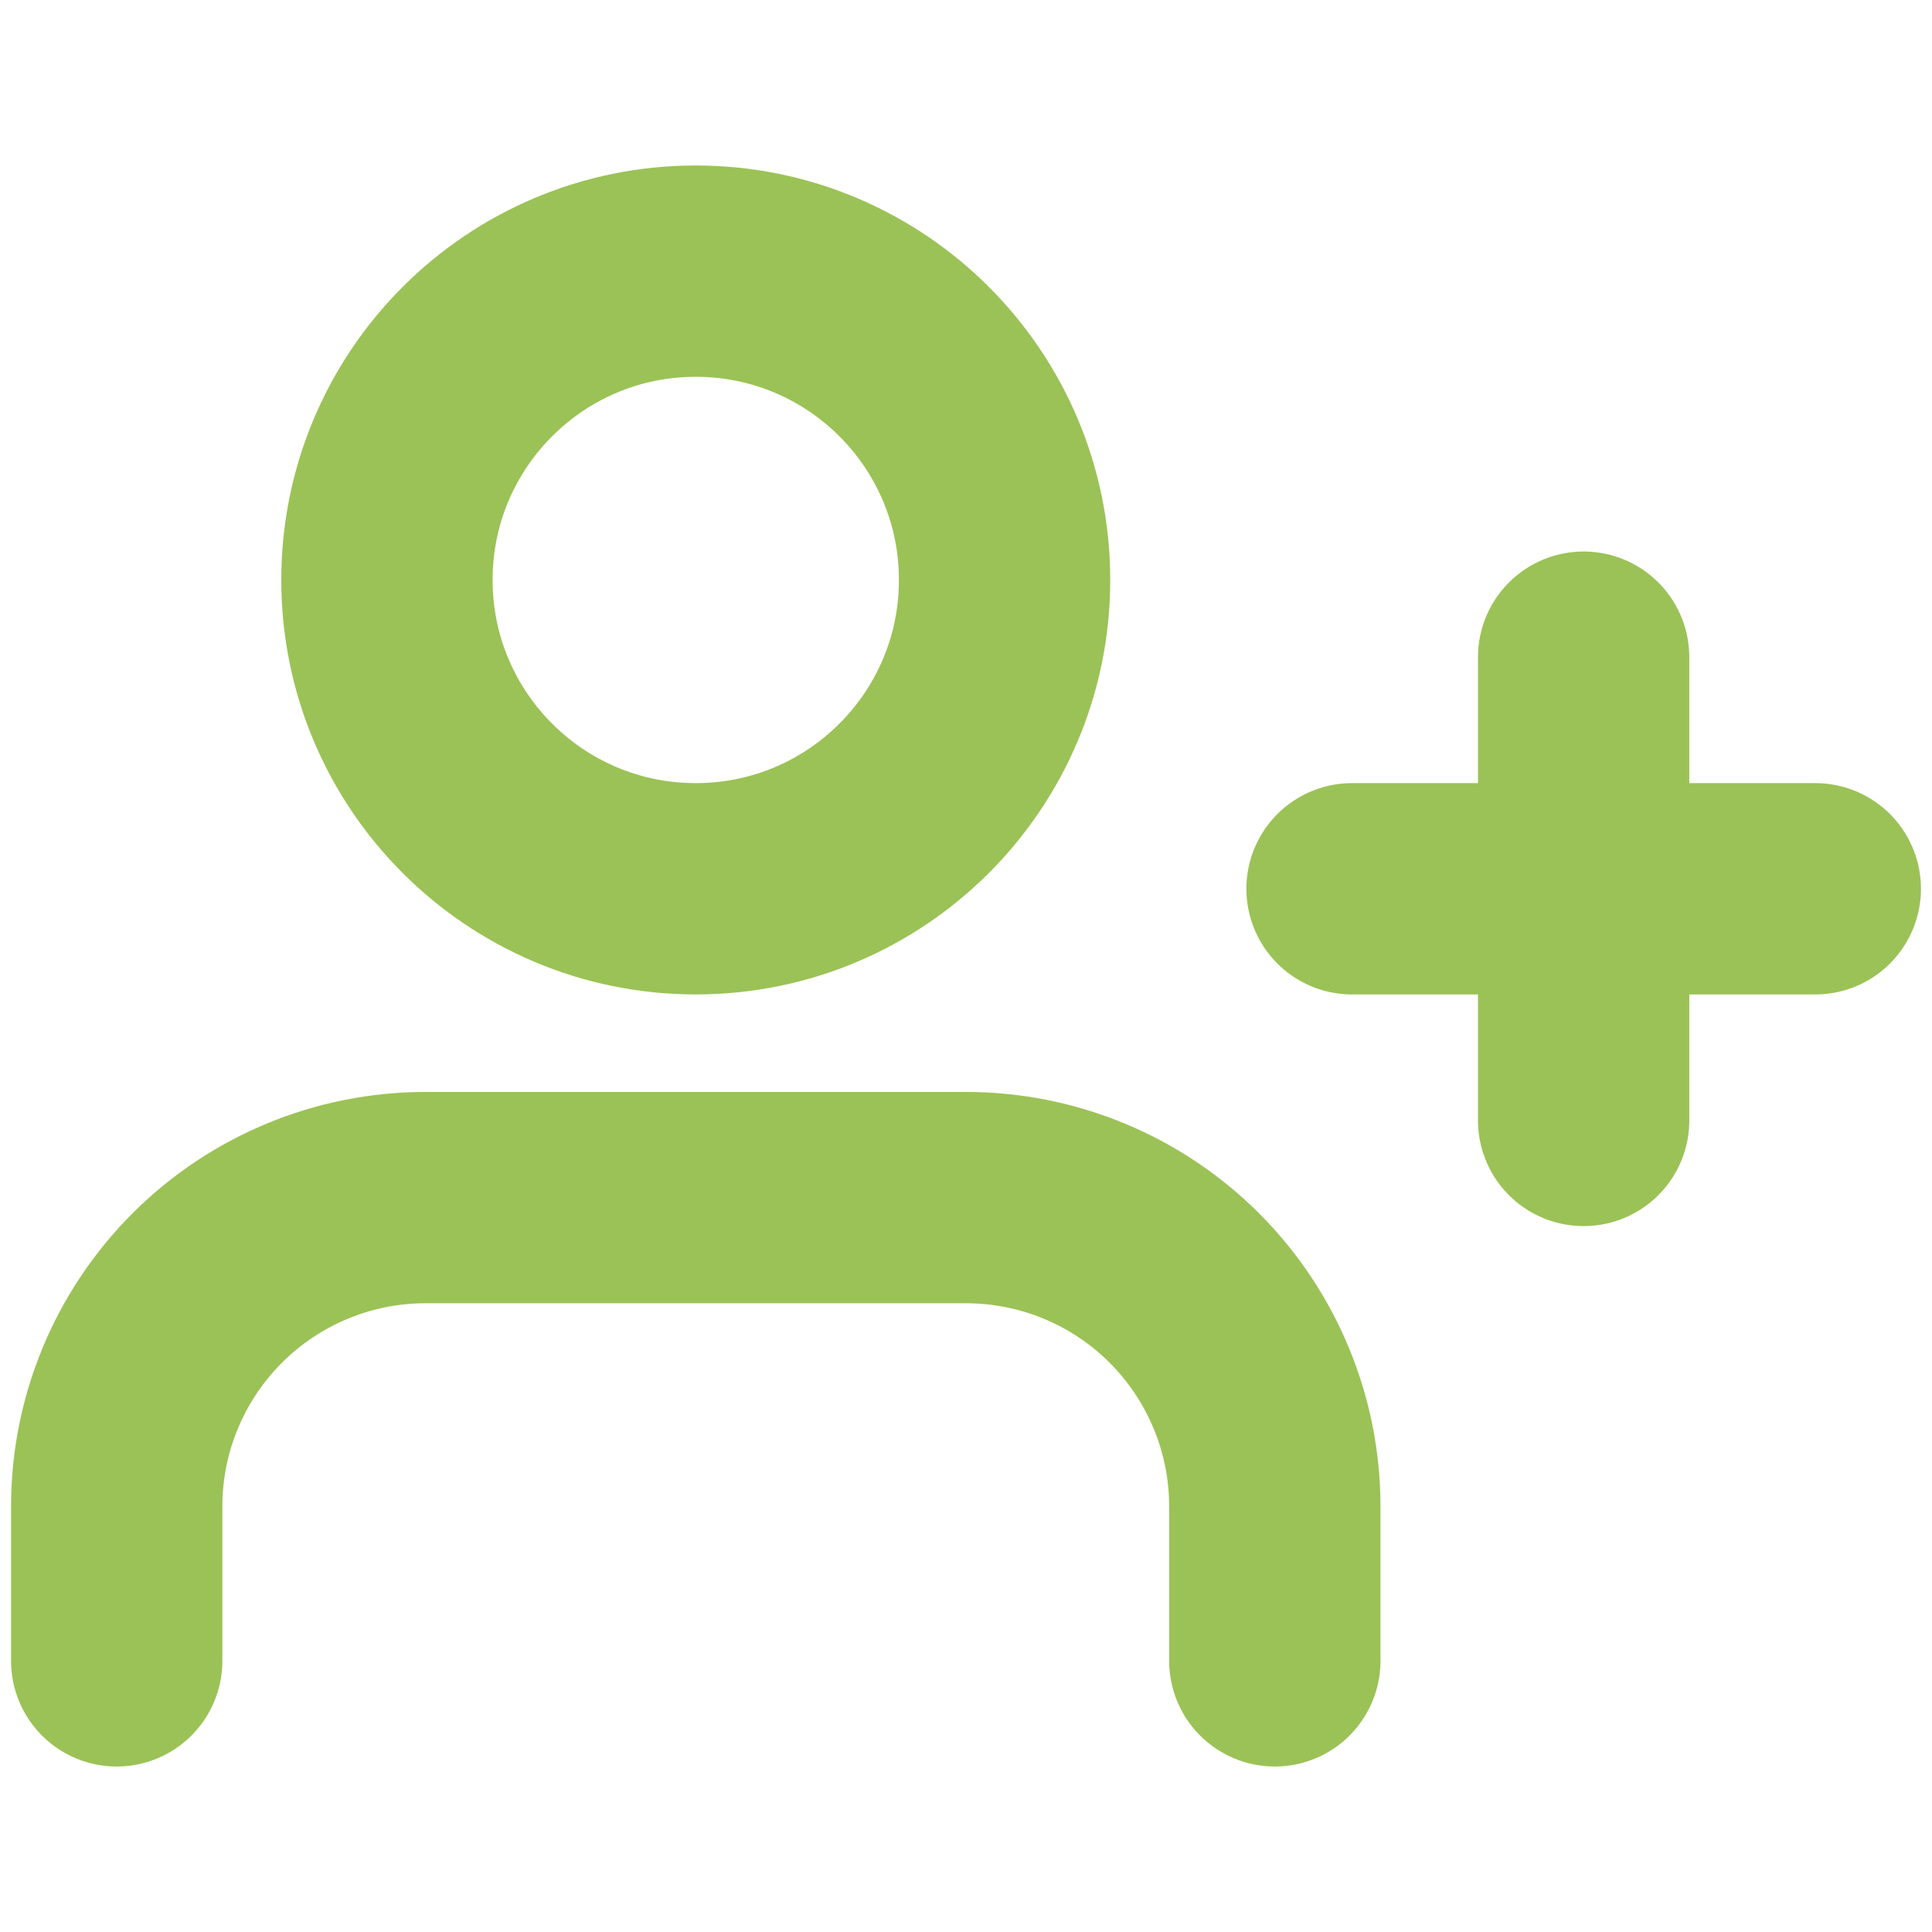
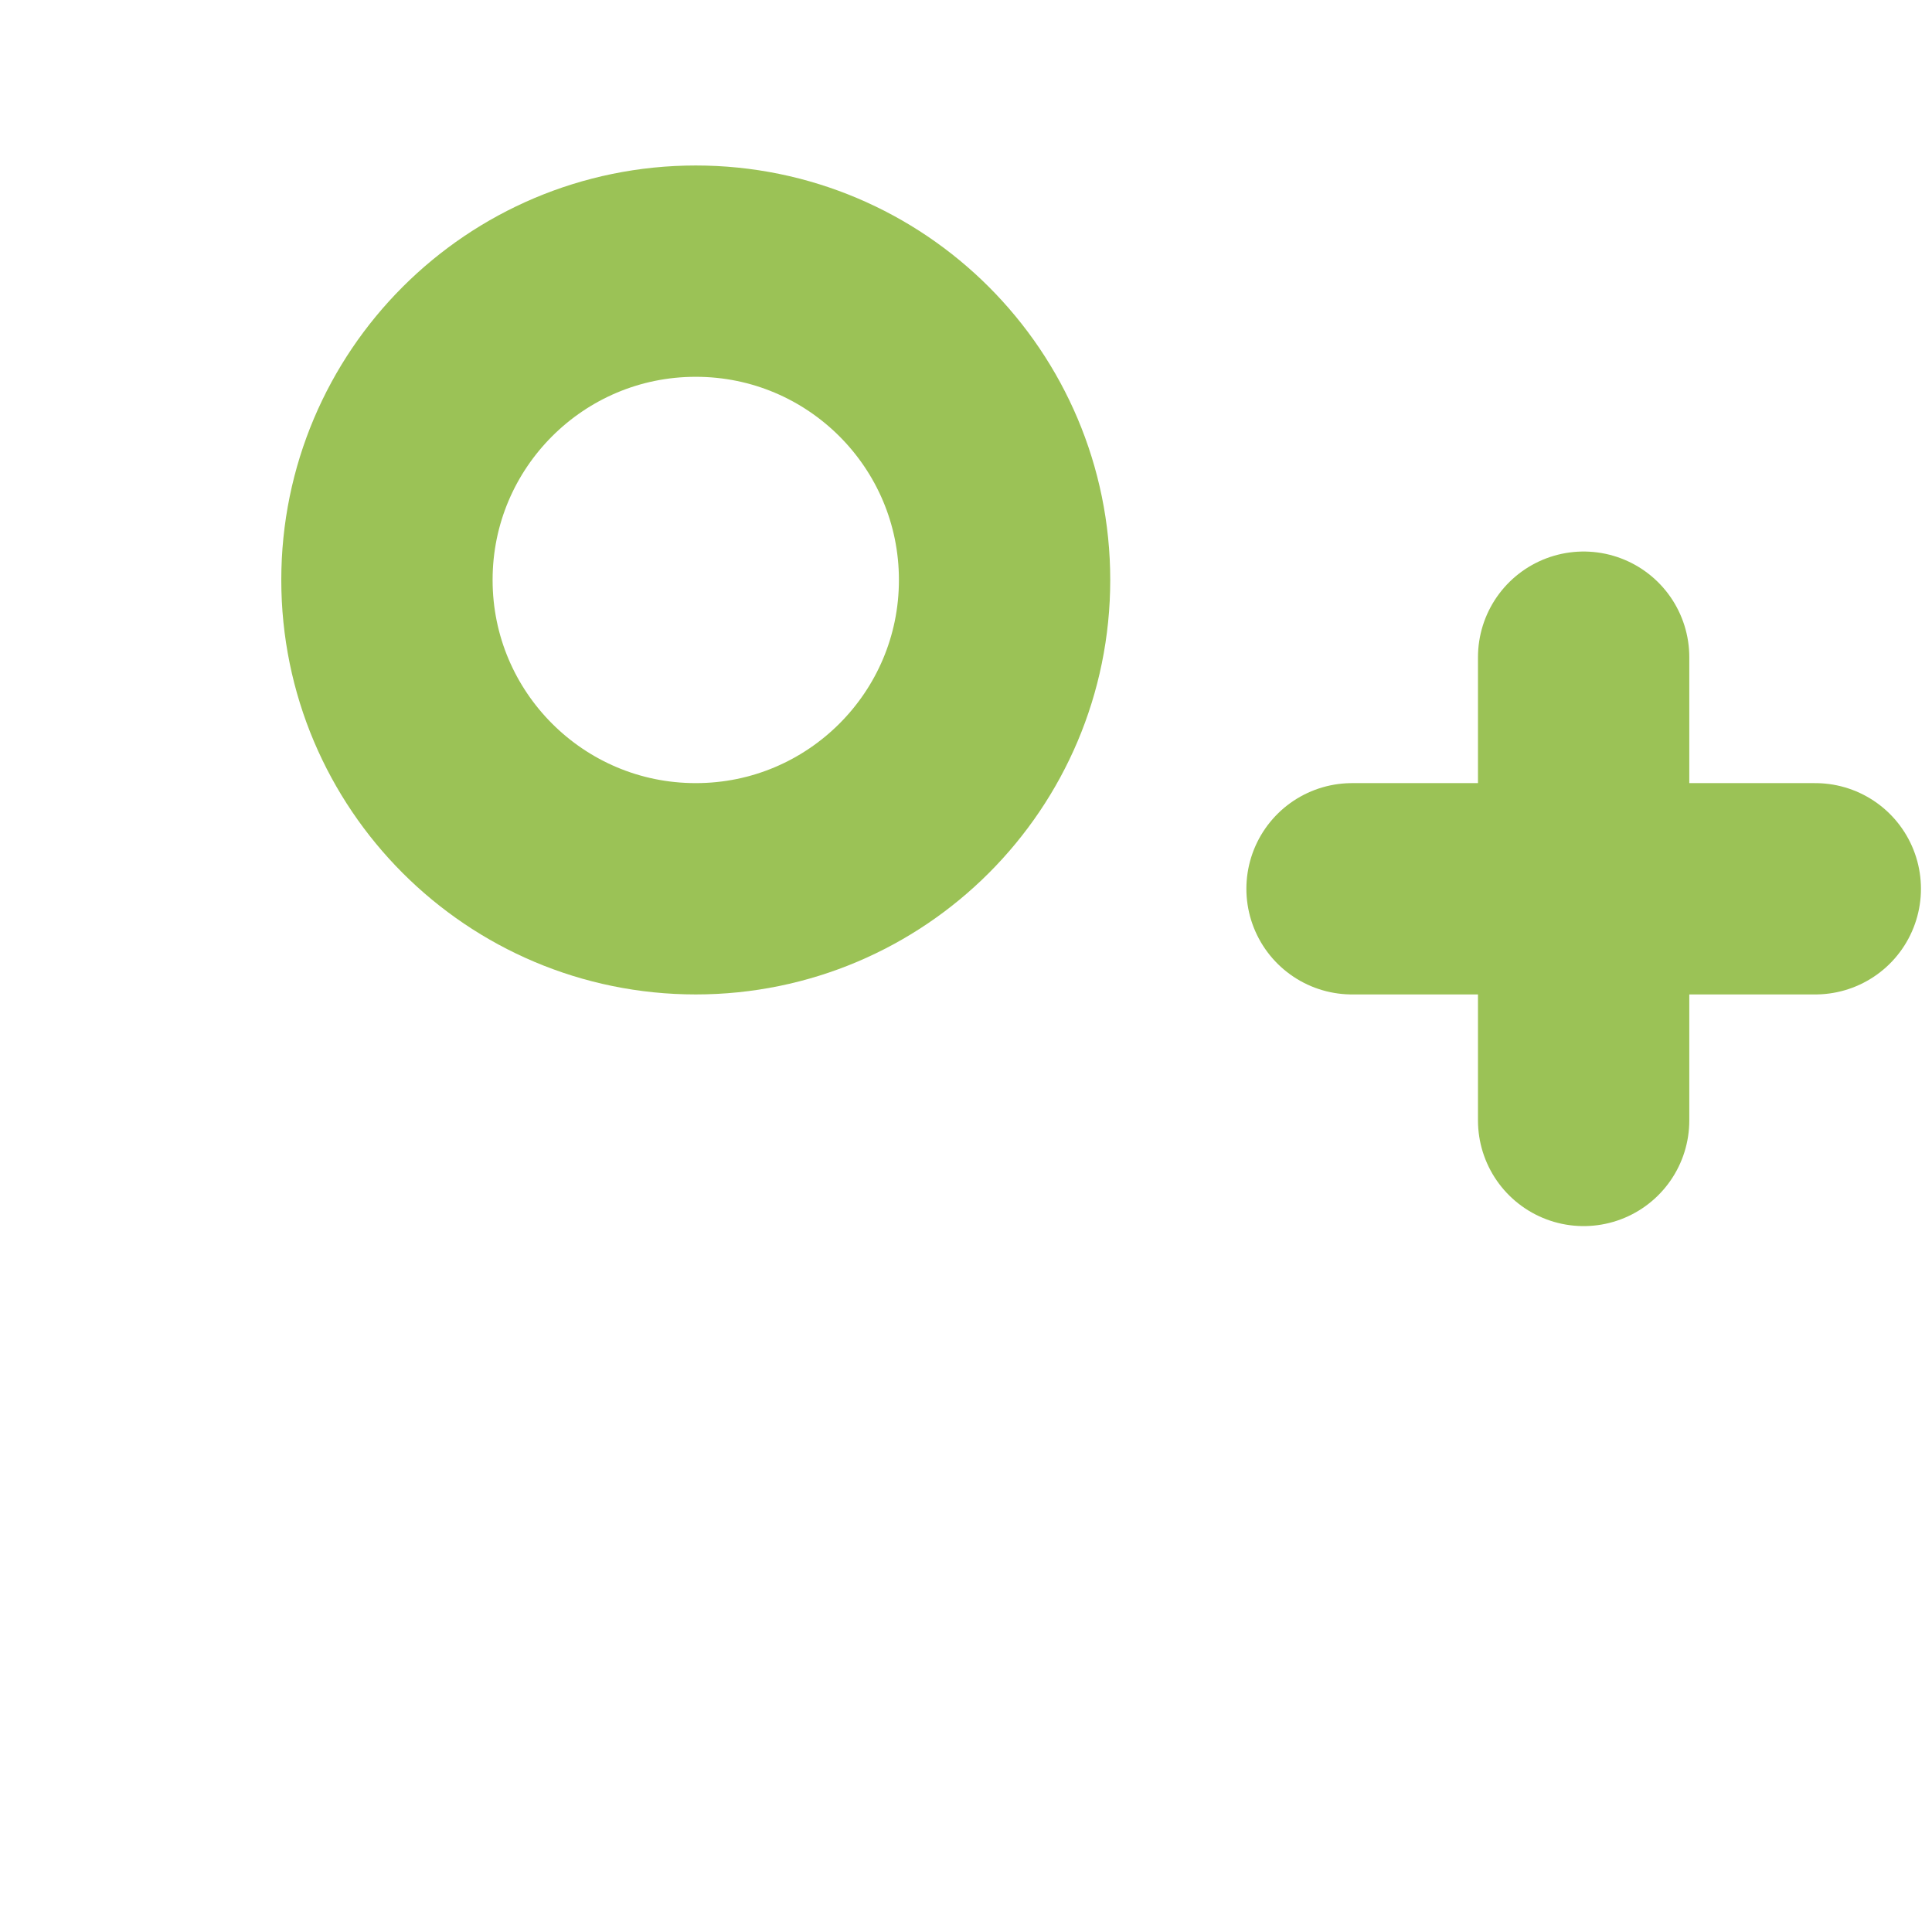
<svg xmlns="http://www.w3.org/2000/svg" width="32" height="32" viewBox="0 0 32 32" fill="none">
-   <path d="M21.115 27.509V24.951C21.115 23.595 20.576 22.294 19.617 21.334C18.658 20.375 17.357 19.836 16 19.836H7.049C5.692 19.836 4.391 20.375 3.432 21.334C2.472 22.294 1.933 23.595 1.933 24.951V27.509" stroke="#9BC256" stroke-width="3.5" stroke-linecap="round" stroke-linejoin="round" />
  <path d="M11.524 14.721C14.349 14.721 16.639 12.431 16.639 9.606C16.639 6.781 14.349 4.491 11.524 4.491C8.699 4.491 6.409 6.781 6.409 9.606C6.409 12.431 8.699 14.721 11.524 14.721Z" stroke="#9BC256" stroke-width="3.5" stroke-linecap="round" stroke-linejoin="round" />
  <path d="M26.23 10.885V18.558" stroke="#9BC256" stroke-width="3.5" stroke-linecap="round" stroke-linejoin="round" />
  <path d="M30.067 14.721H22.394" stroke="#9BC256" stroke-width="3.5" stroke-linecap="round" stroke-linejoin="round" />
</svg>